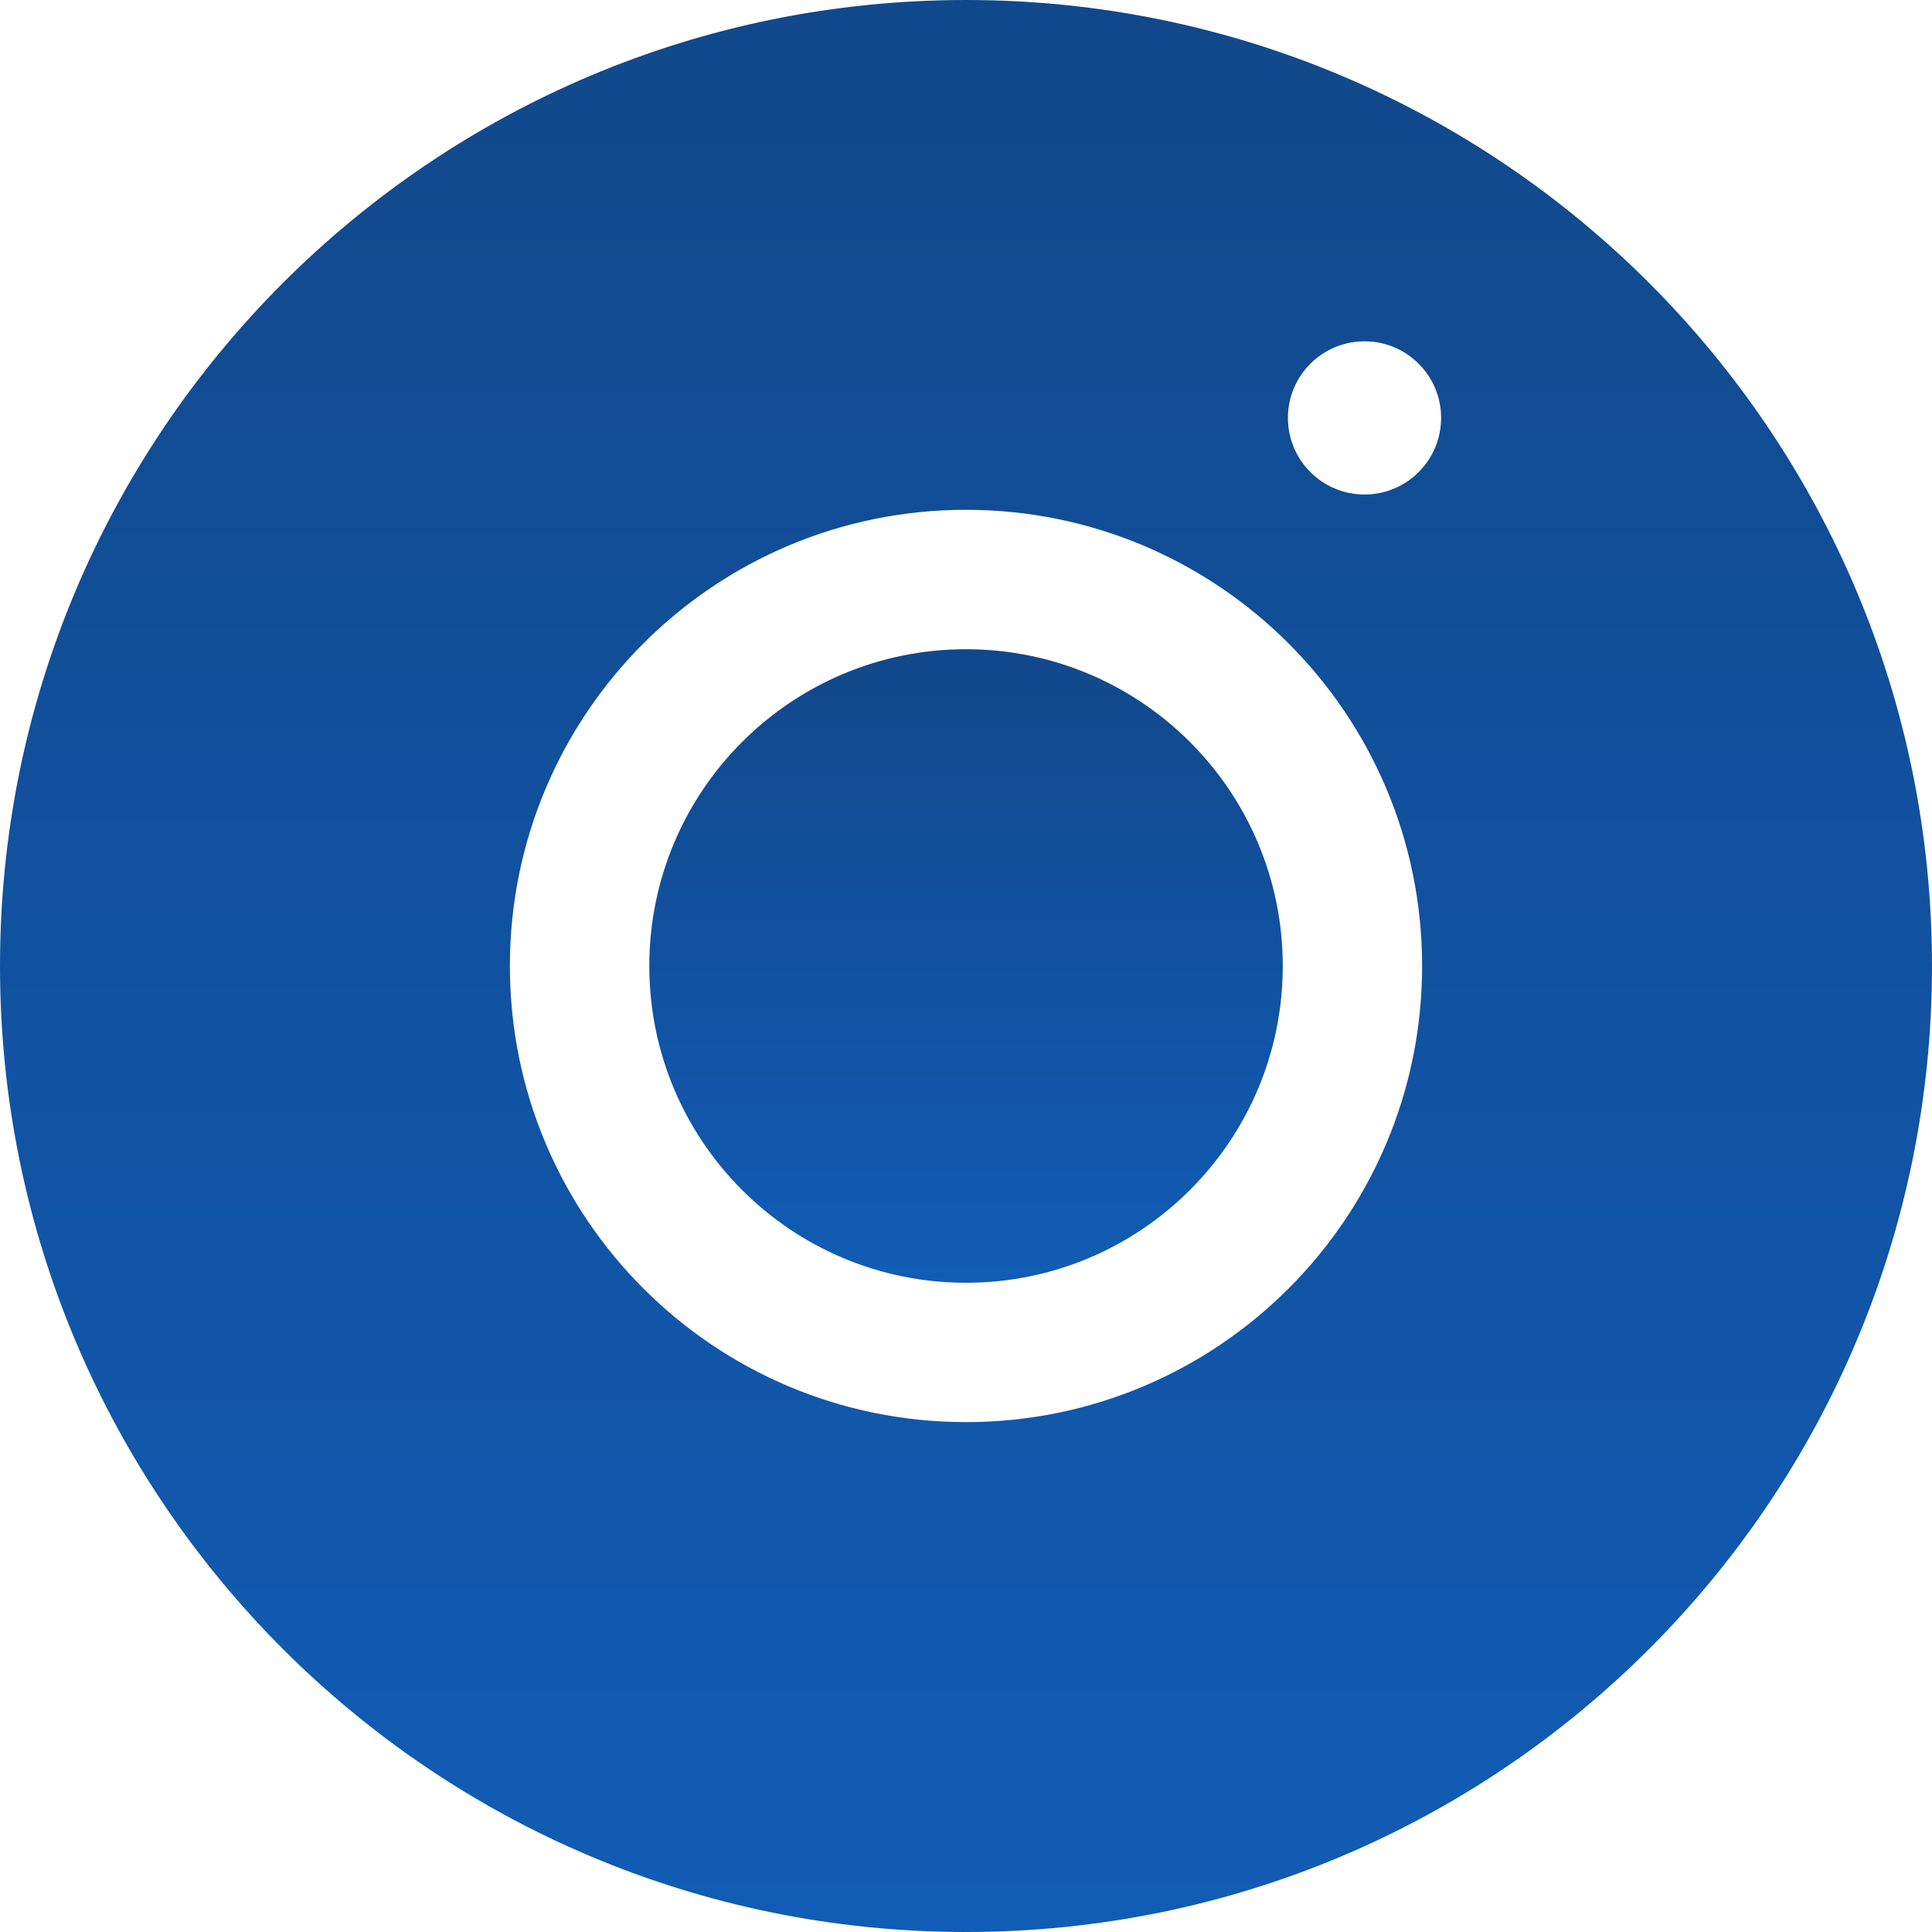
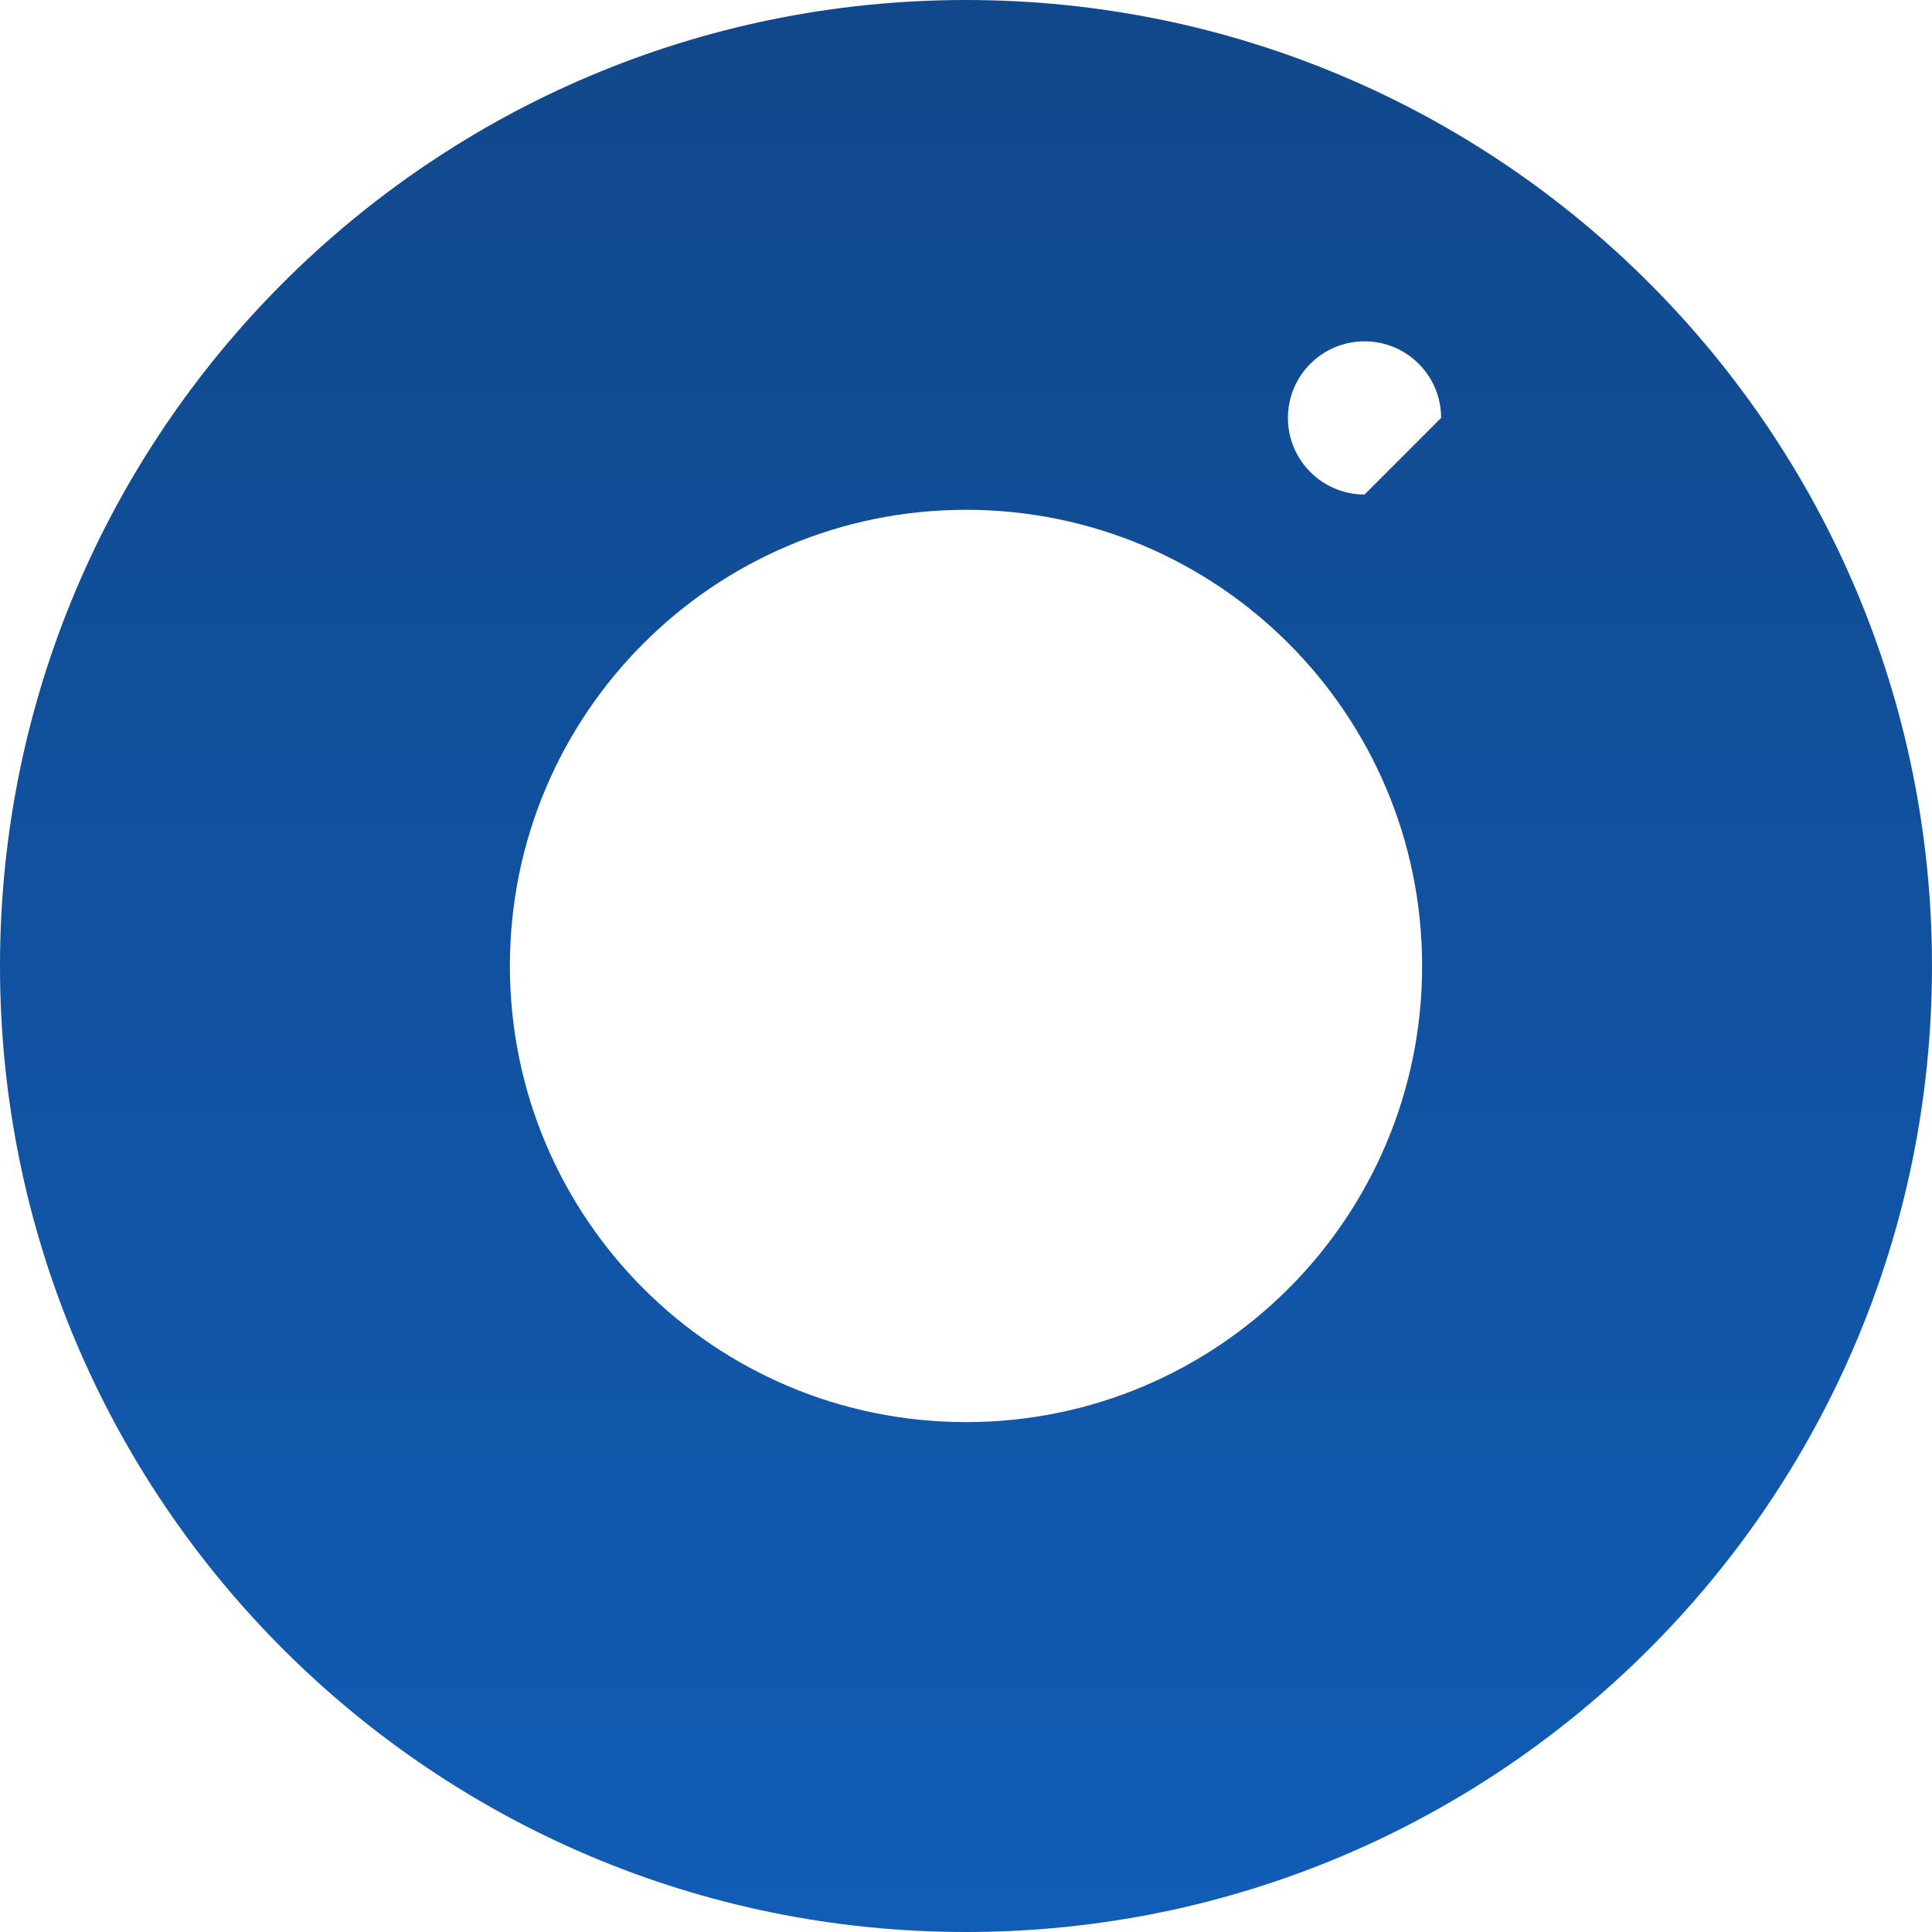
<svg xmlns="http://www.w3.org/2000/svg" width="24" height="24" viewBox="0 0 24 24" fill="none">
-   <path d="M12 15.935C14.173 15.935 15.935 14.173 15.935 12C15.935 9.827 14.173 8.065 12 8.065C9.827 8.065 8.066 9.827 8.066 12C8.066 14.173 9.827 15.935 12 15.935Z" fill="url(#paint0_linear_1167_1480)" />
-   <path d="M12 0C5.373 0 0 5.372 0 12C0 18.627 5.373 24 12 24C18.628 24 24 18.627 24 12C24 5.372 18.628 0 12 0ZM12 6.333C15.13 6.333 17.666 8.87 17.666 12C17.666 15.13 15.13 17.666 12 17.666C8.87 17.666 6.334 15.13 6.334 12C6.334 8.87 8.87 6.333 12 6.333ZM16.951 6.143C16.425 6.143 15.999 5.717 15.999 5.191C15.999 4.666 16.425 4.24 16.951 4.24C17.476 4.24 17.902 4.666 17.902 5.191C17.902 5.717 17.476 6.143 16.951 6.143Z" fill="url(#paint1_linear_1167_1480)" />
+   <path d="M12 0C5.373 0 0 5.372 0 12C0 18.627 5.373 24 12 24C18.628 24 24 18.627 24 12C24 5.372 18.628 0 12 0ZM12 6.333C15.13 6.333 17.666 8.87 17.666 12C17.666 15.13 15.13 17.666 12 17.666C8.87 17.666 6.334 15.13 6.334 12C6.334 8.87 8.87 6.333 12 6.333ZM16.951 6.143C16.425 6.143 15.999 5.717 15.999 5.191C15.999 4.666 16.425 4.24 16.951 4.24C17.476 4.24 17.902 4.666 17.902 5.191Z" fill="url(#paint1_linear_1167_1480)" />
  <defs>
    <linearGradient id="paint0_linear_1167_1480" x1="12" y1="8.065" x2="12" y2="15.935" gradientUnits="userSpaceOnUse">
      <stop stop-color="#11488B" />
      <stop offset="1" stop-color="#115CB5" />
    </linearGradient>
    <linearGradient id="paint1_linear_1167_1480" x1="12" y1="0" x2="12" y2="24" gradientUnits="userSpaceOnUse">
      <stop stop-color="#11488B" />
      <stop offset="1" stop-color="#115CB5" />
    </linearGradient>
  </defs>
</svg>